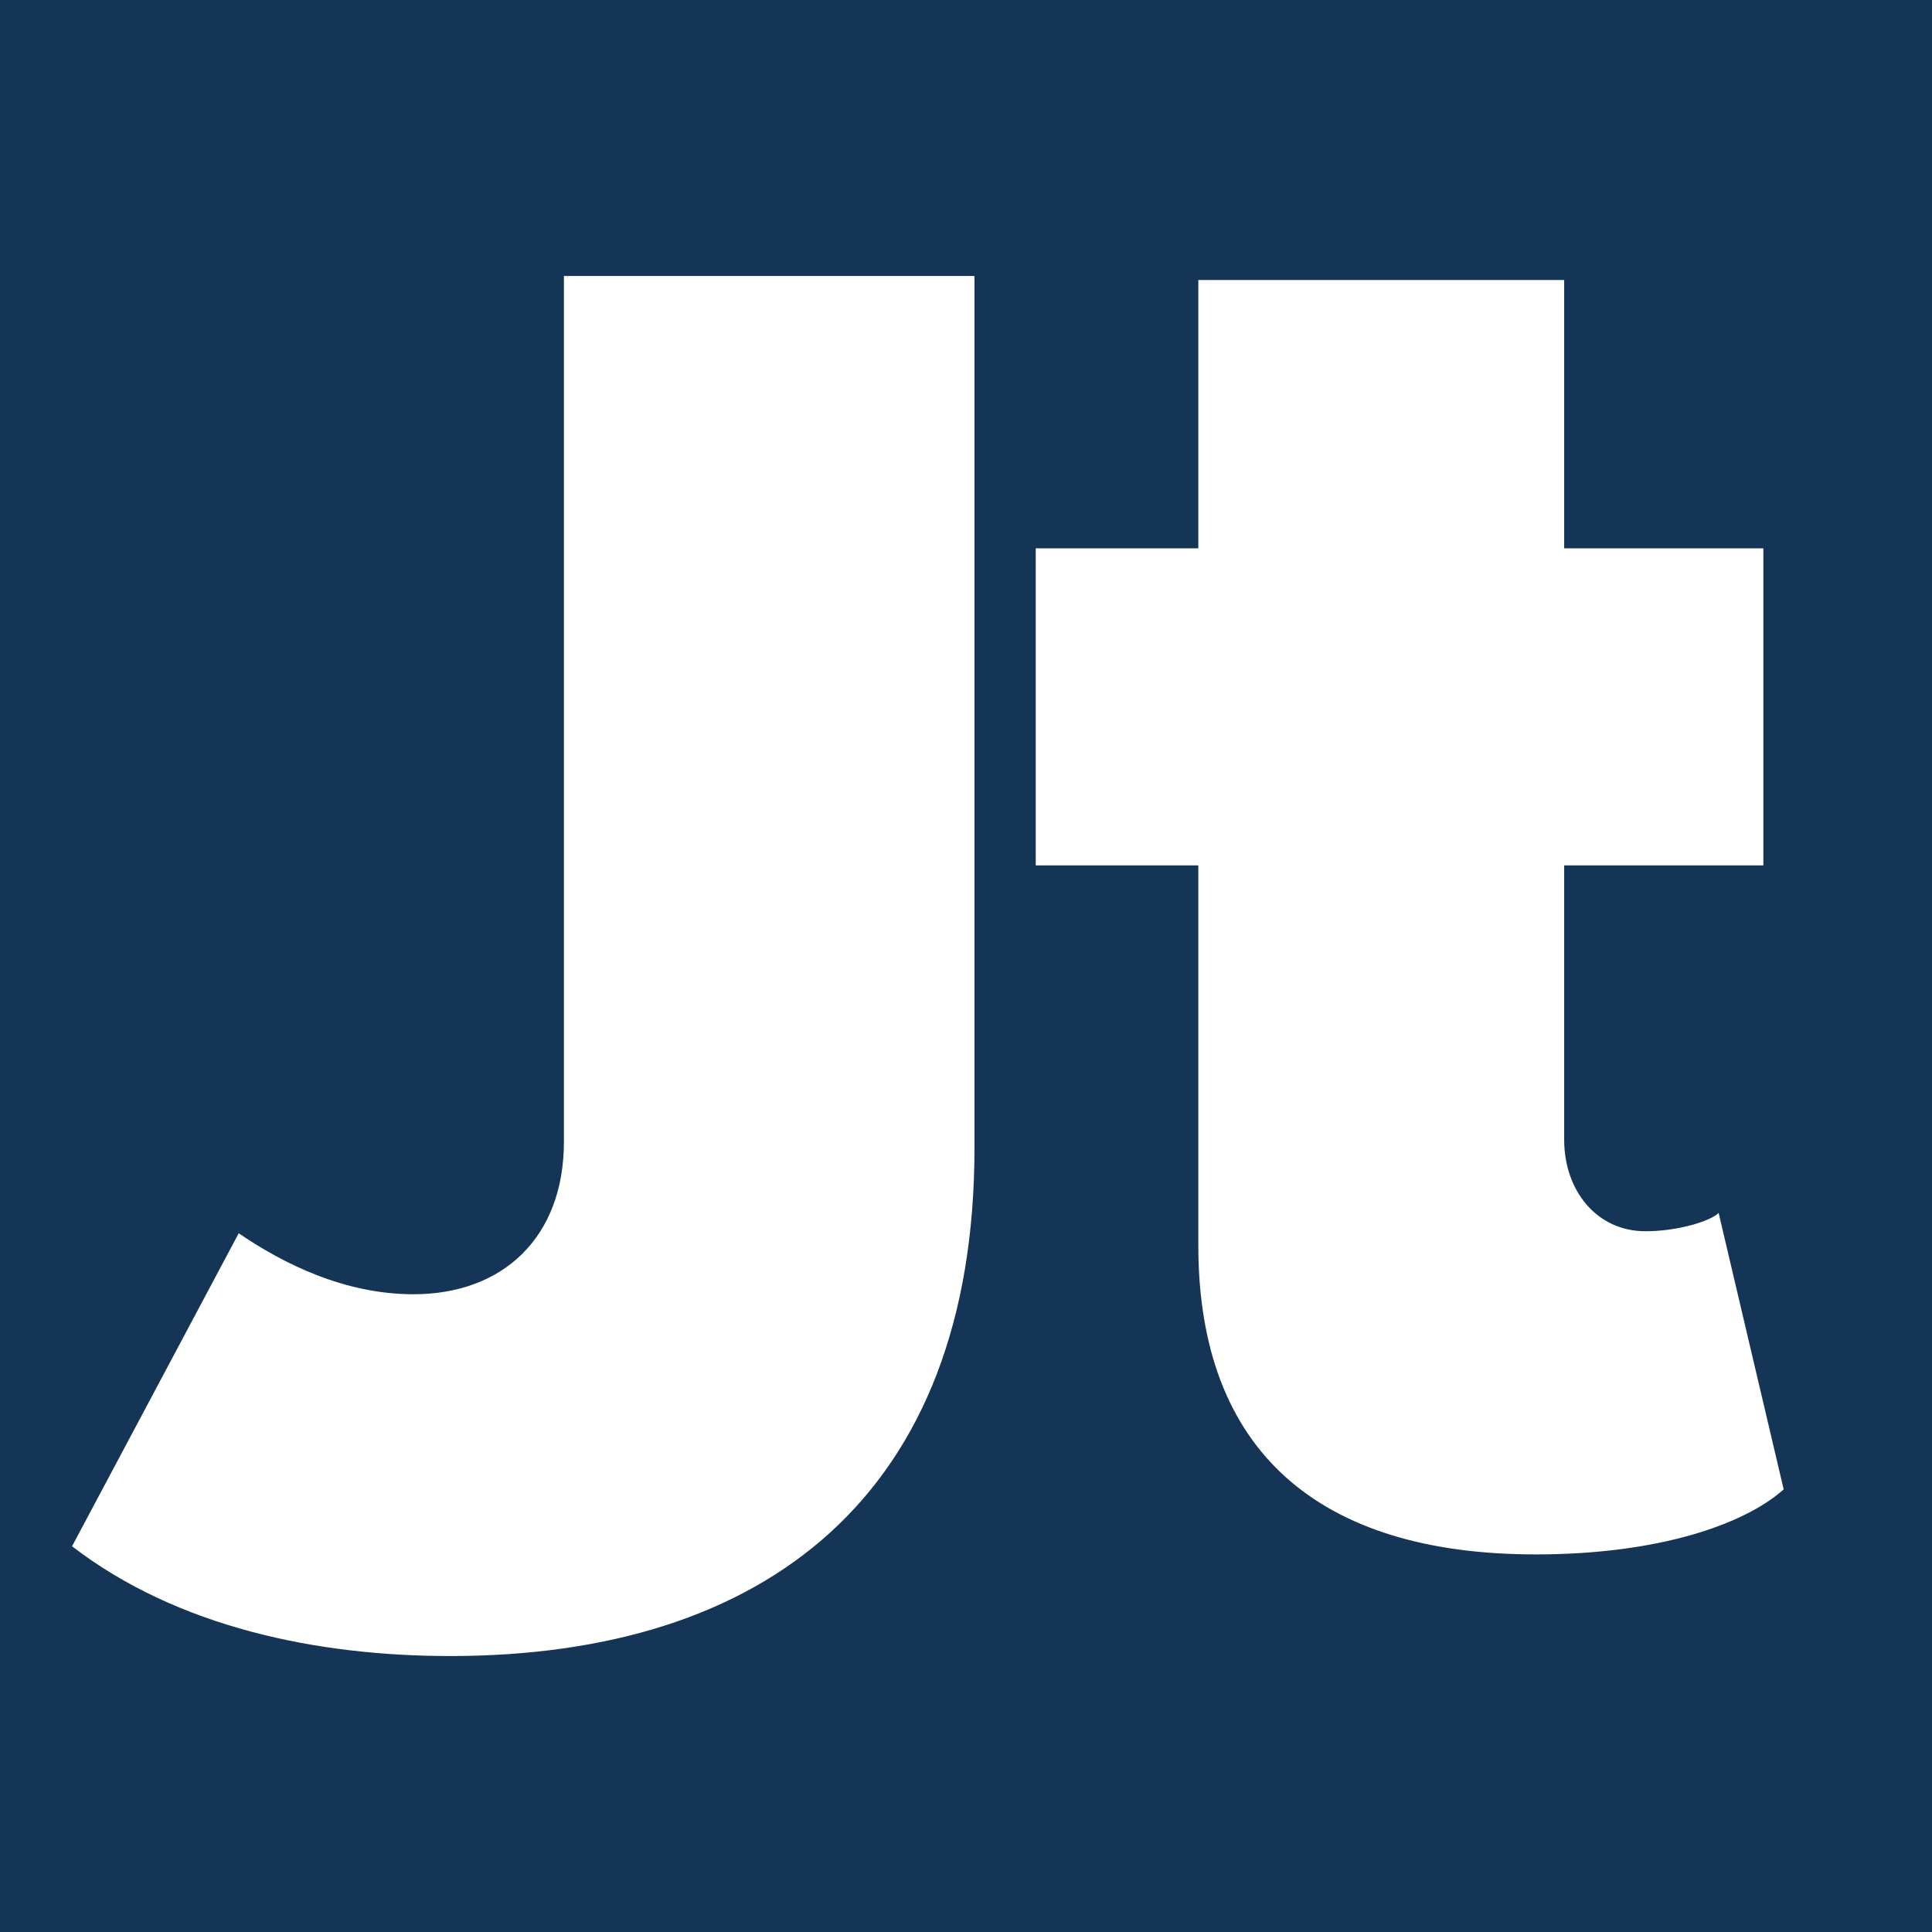
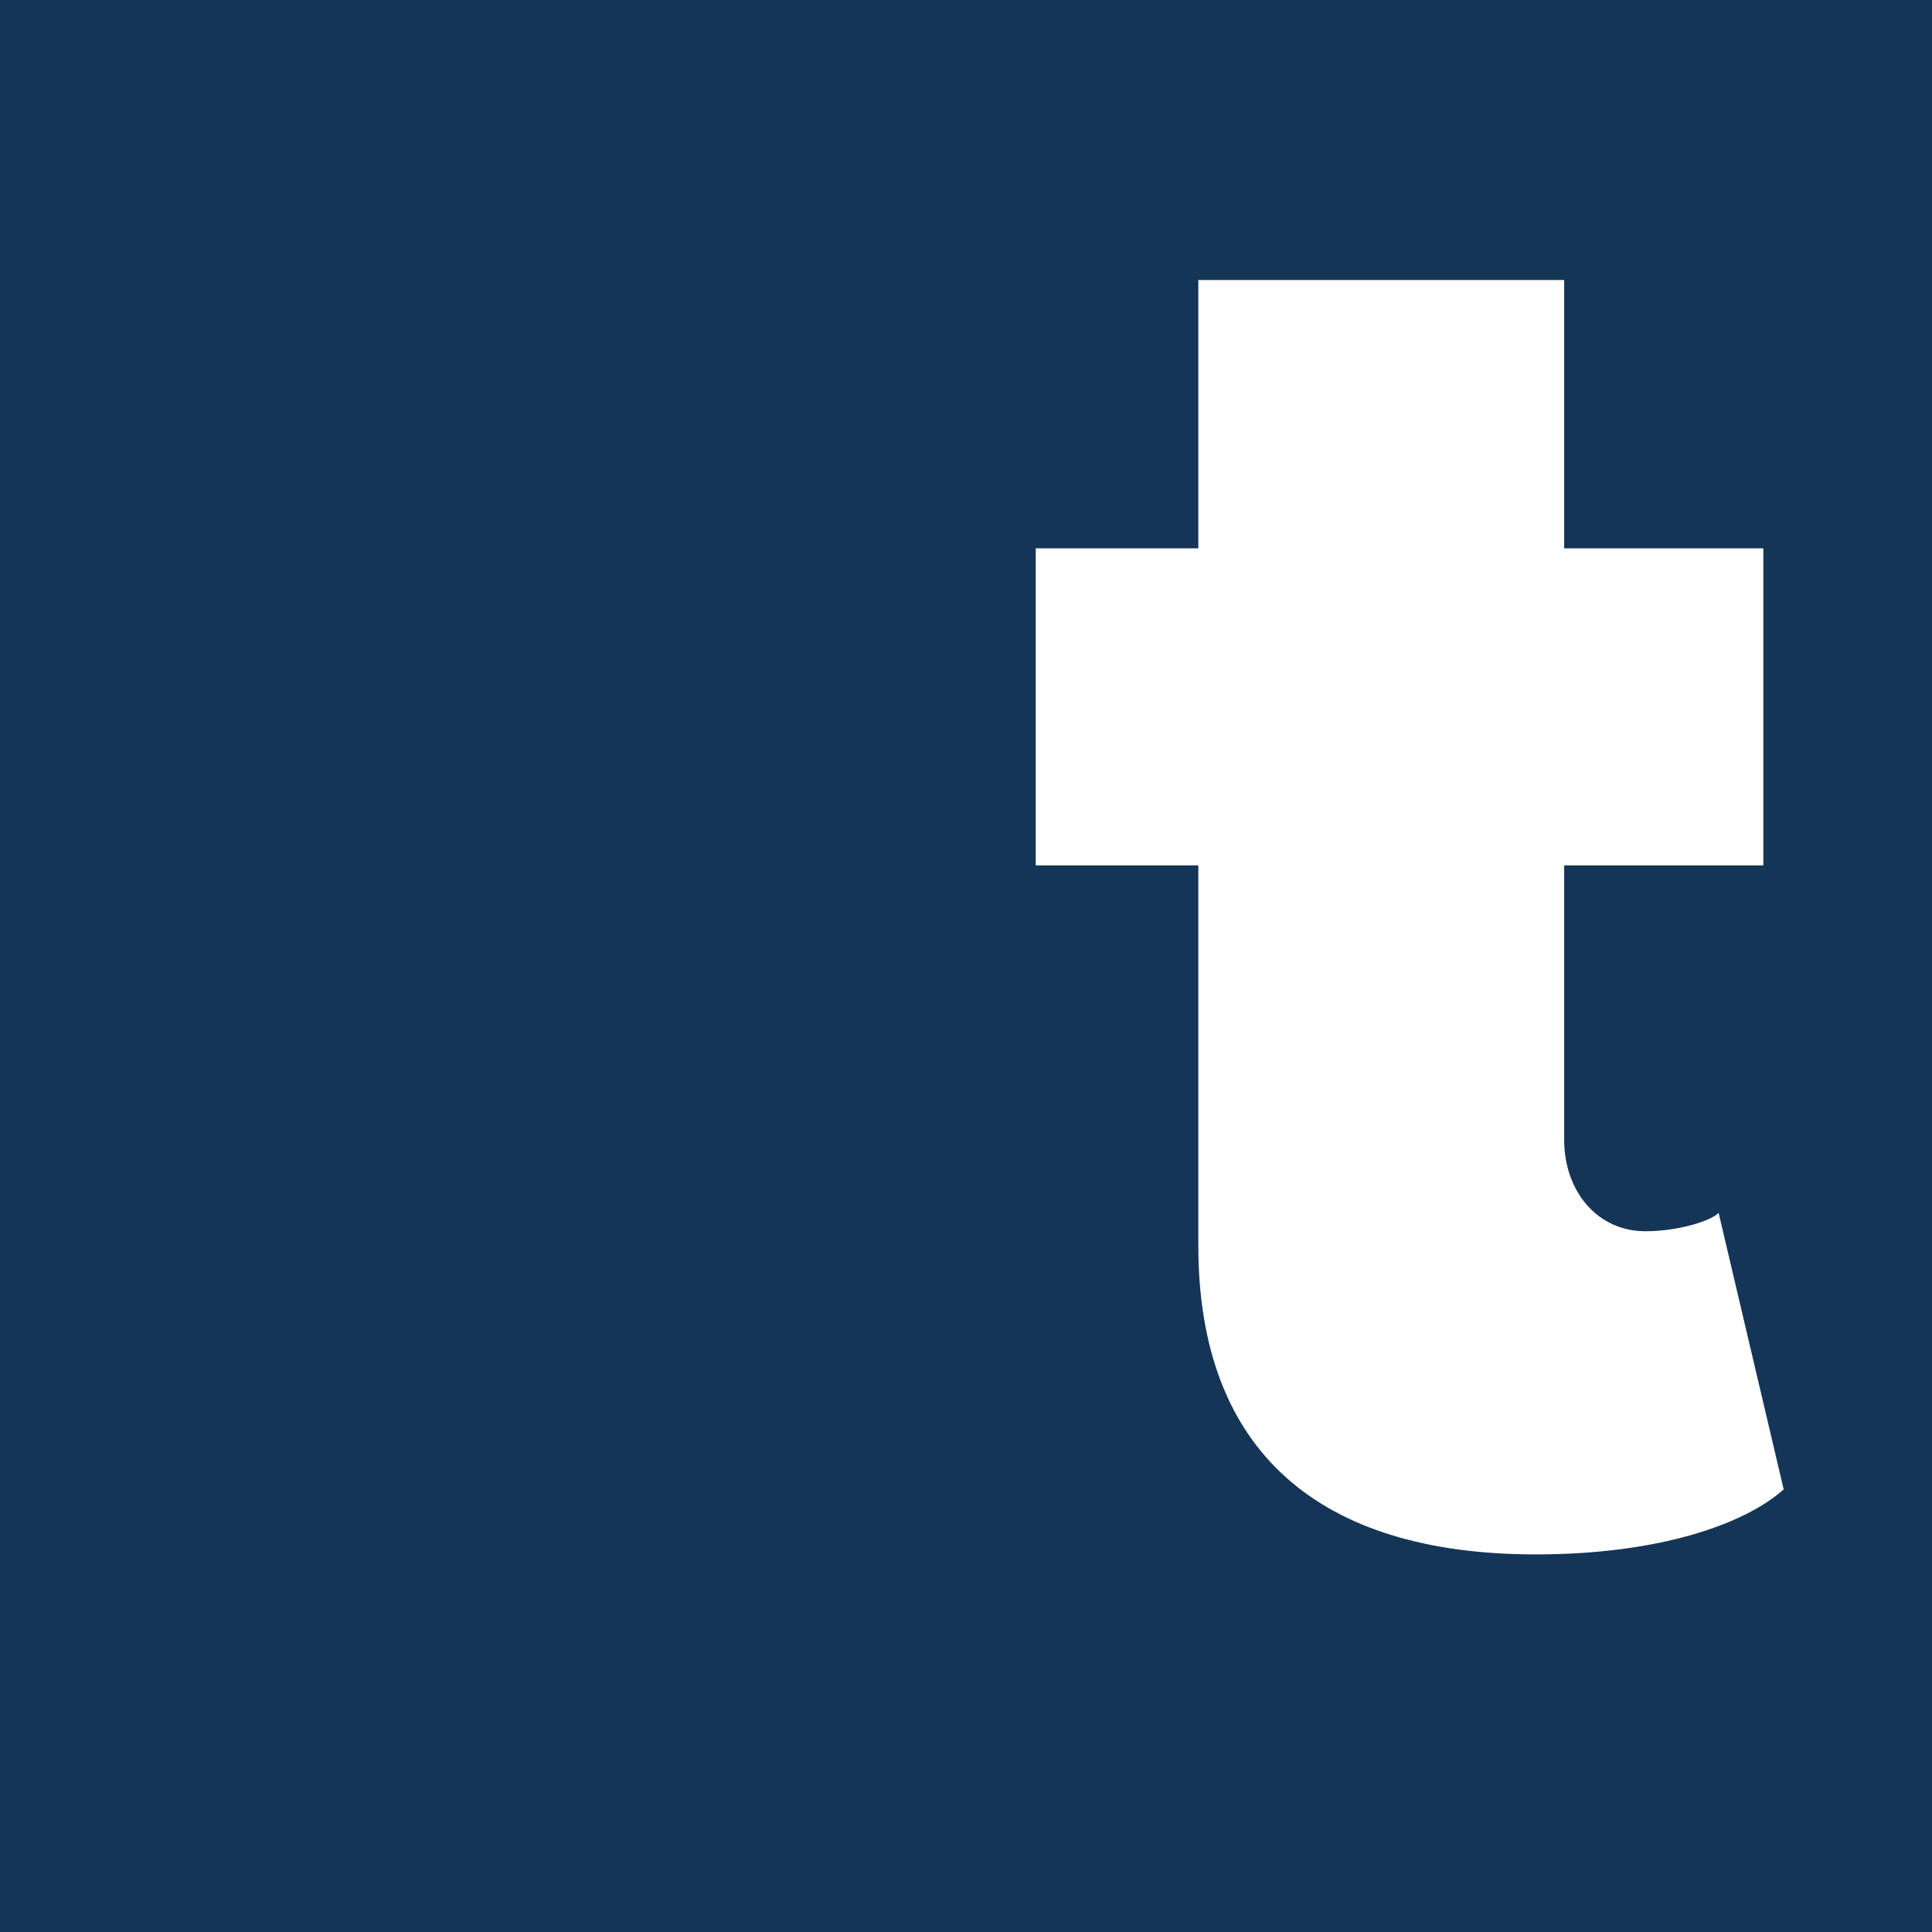
<svg xmlns="http://www.w3.org/2000/svg" data-bbox="0 0 200 200" viewBox="0 0 200 200" height="200" width="200" data-type="color">
  <g>
    <path fill="#153557" d="M200 0v200H0V0h200z" data-color="1" />
-     <path fill="#ffffff" d="m7.458 160.07 17.253-32.402c4.63 3.156 10.941 6.312 18.095 6.312 9.258 0 15.57-5.891 15.57-15.78V28.568h42.501v90.263c0 35.979-21.671 52.601-54.284 52.601-13.676 0-28.194-2.946-39.135-11.362Z" data-color="2" />
    <path fill="#ffffff" d="M158.977 160.912c-22.513 0-34.927-10.731-34.927-31.982V89.585h-16.832V56.763h16.832V28.989h37.873v27.774h20.619v32.822h-20.619v28.405c0 5.26 3.366 9.468 8.416 9.468 3.366 0 6.733-1.052 7.574-1.894l6.733 28.615c-3.997 3.577-12.834 6.733-25.669 6.733Z" data-color="2" />
  </g>
</svg>